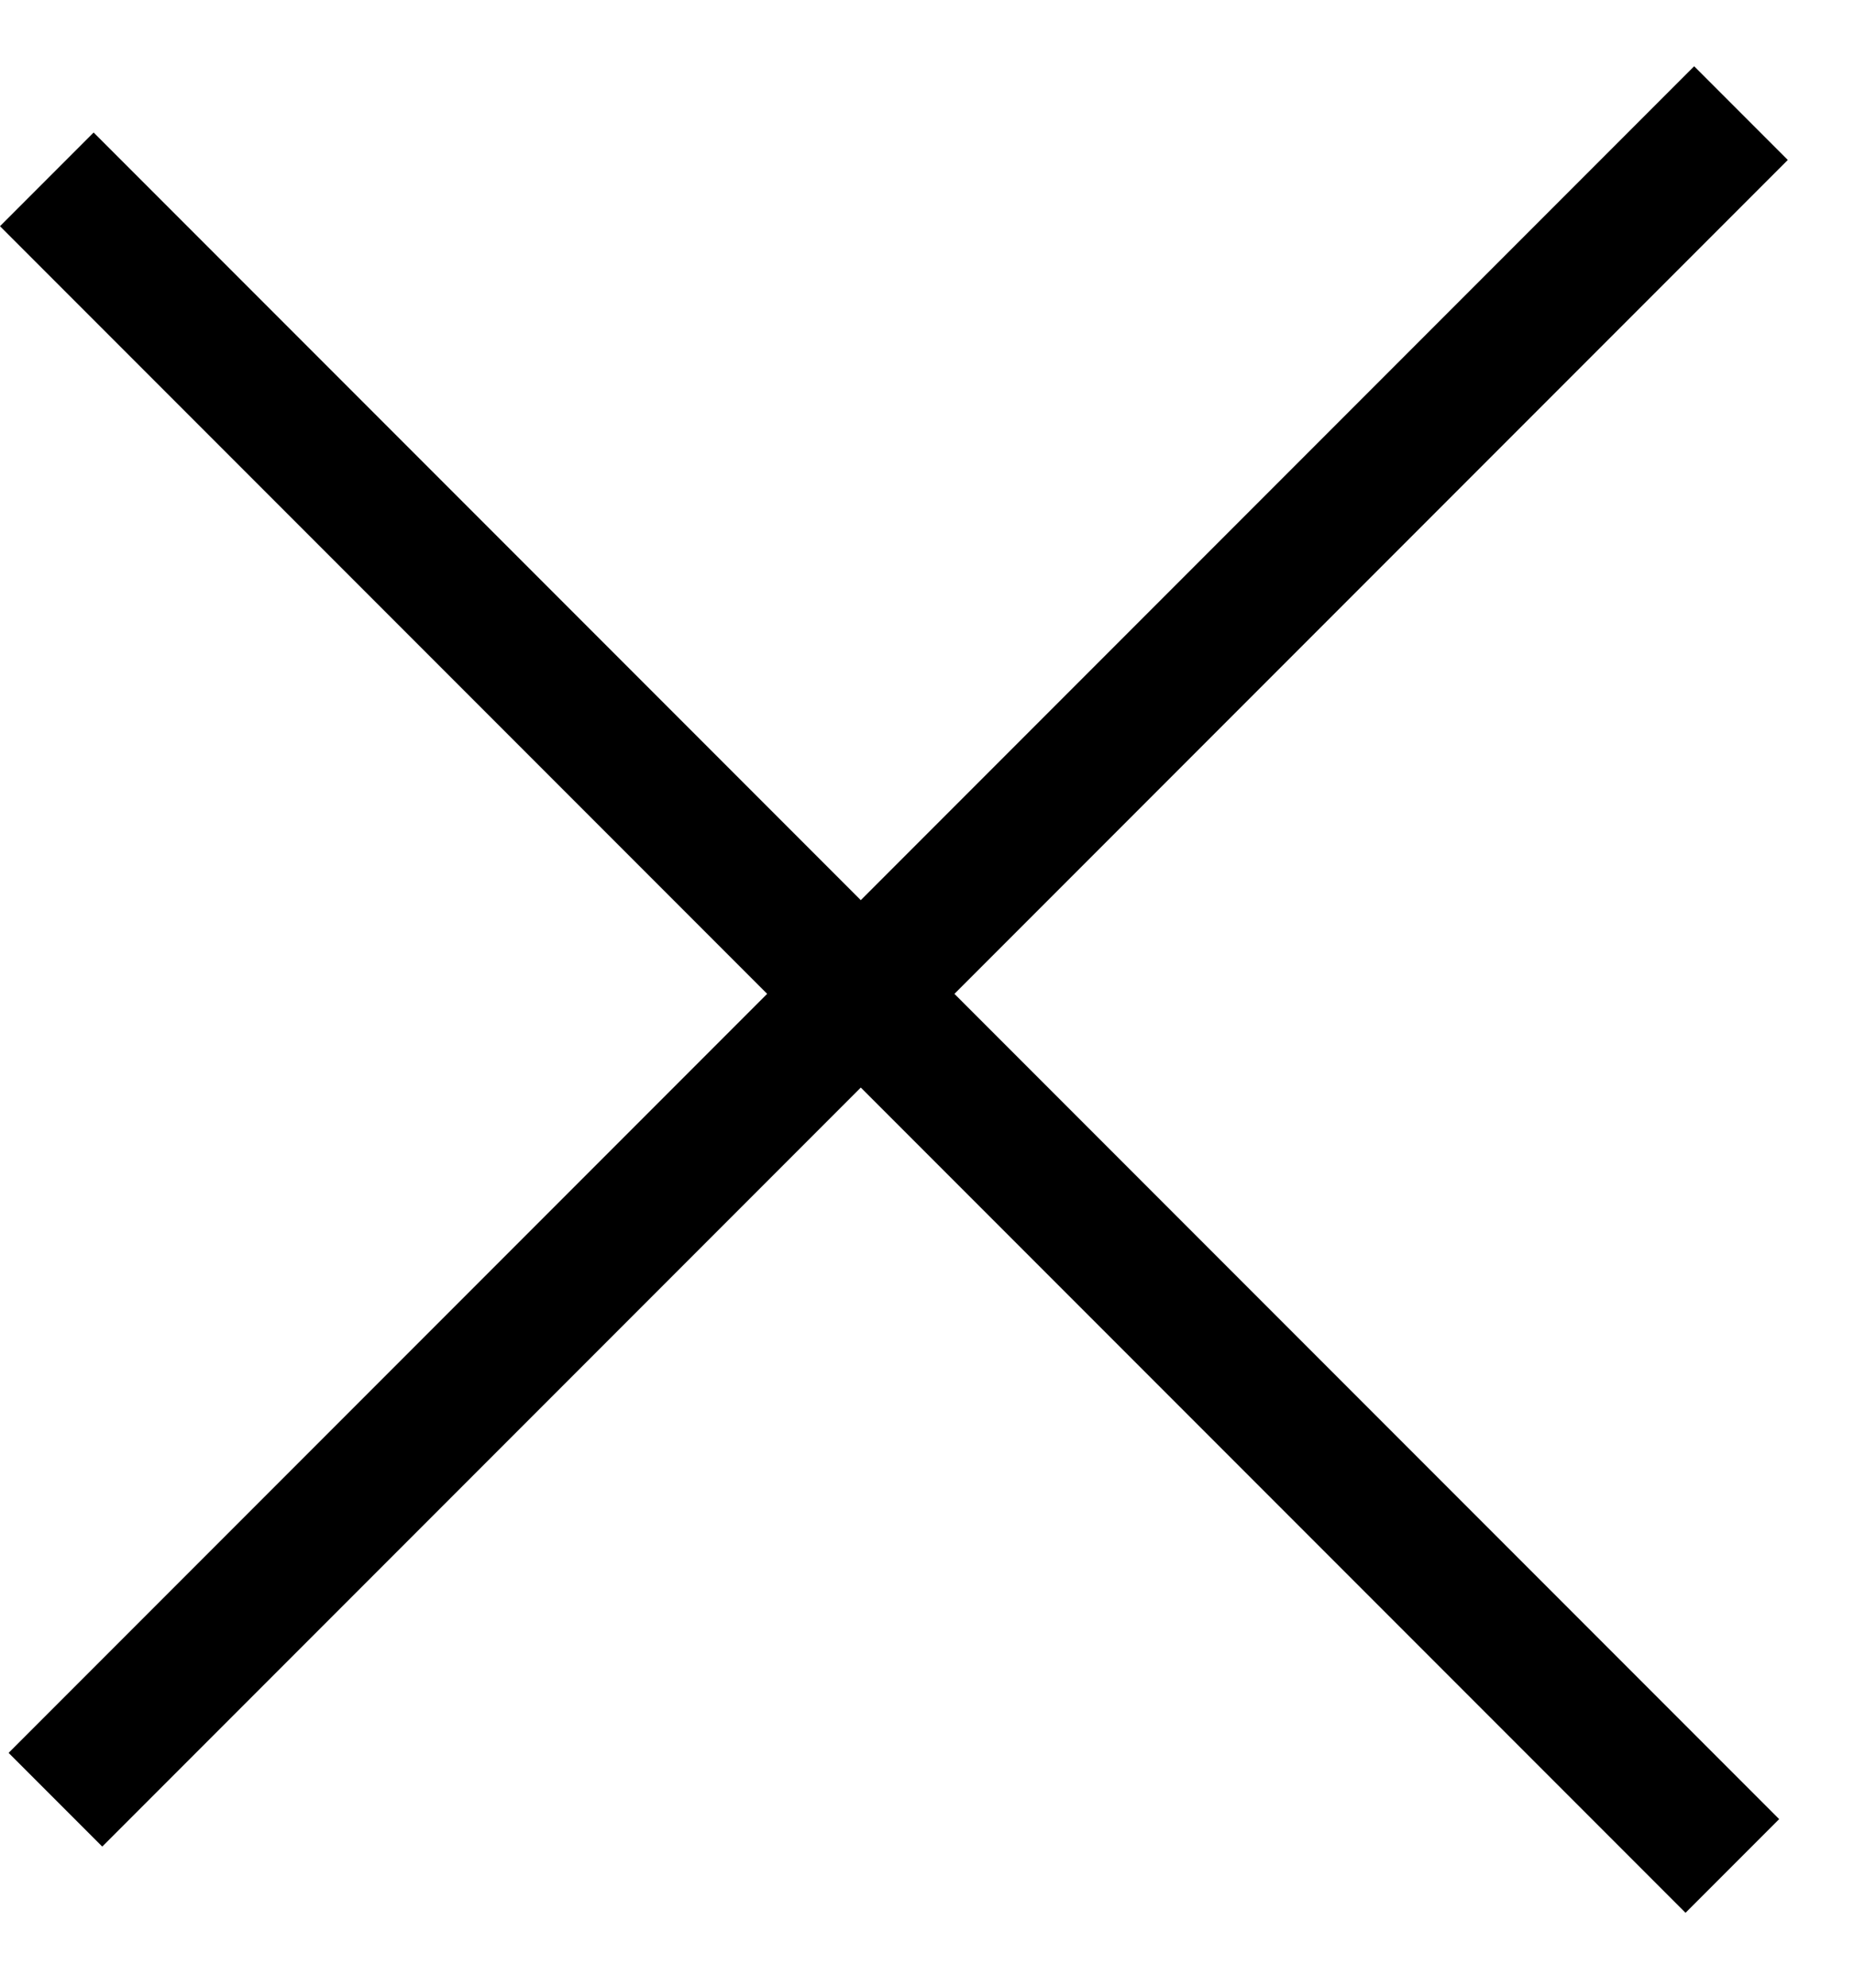
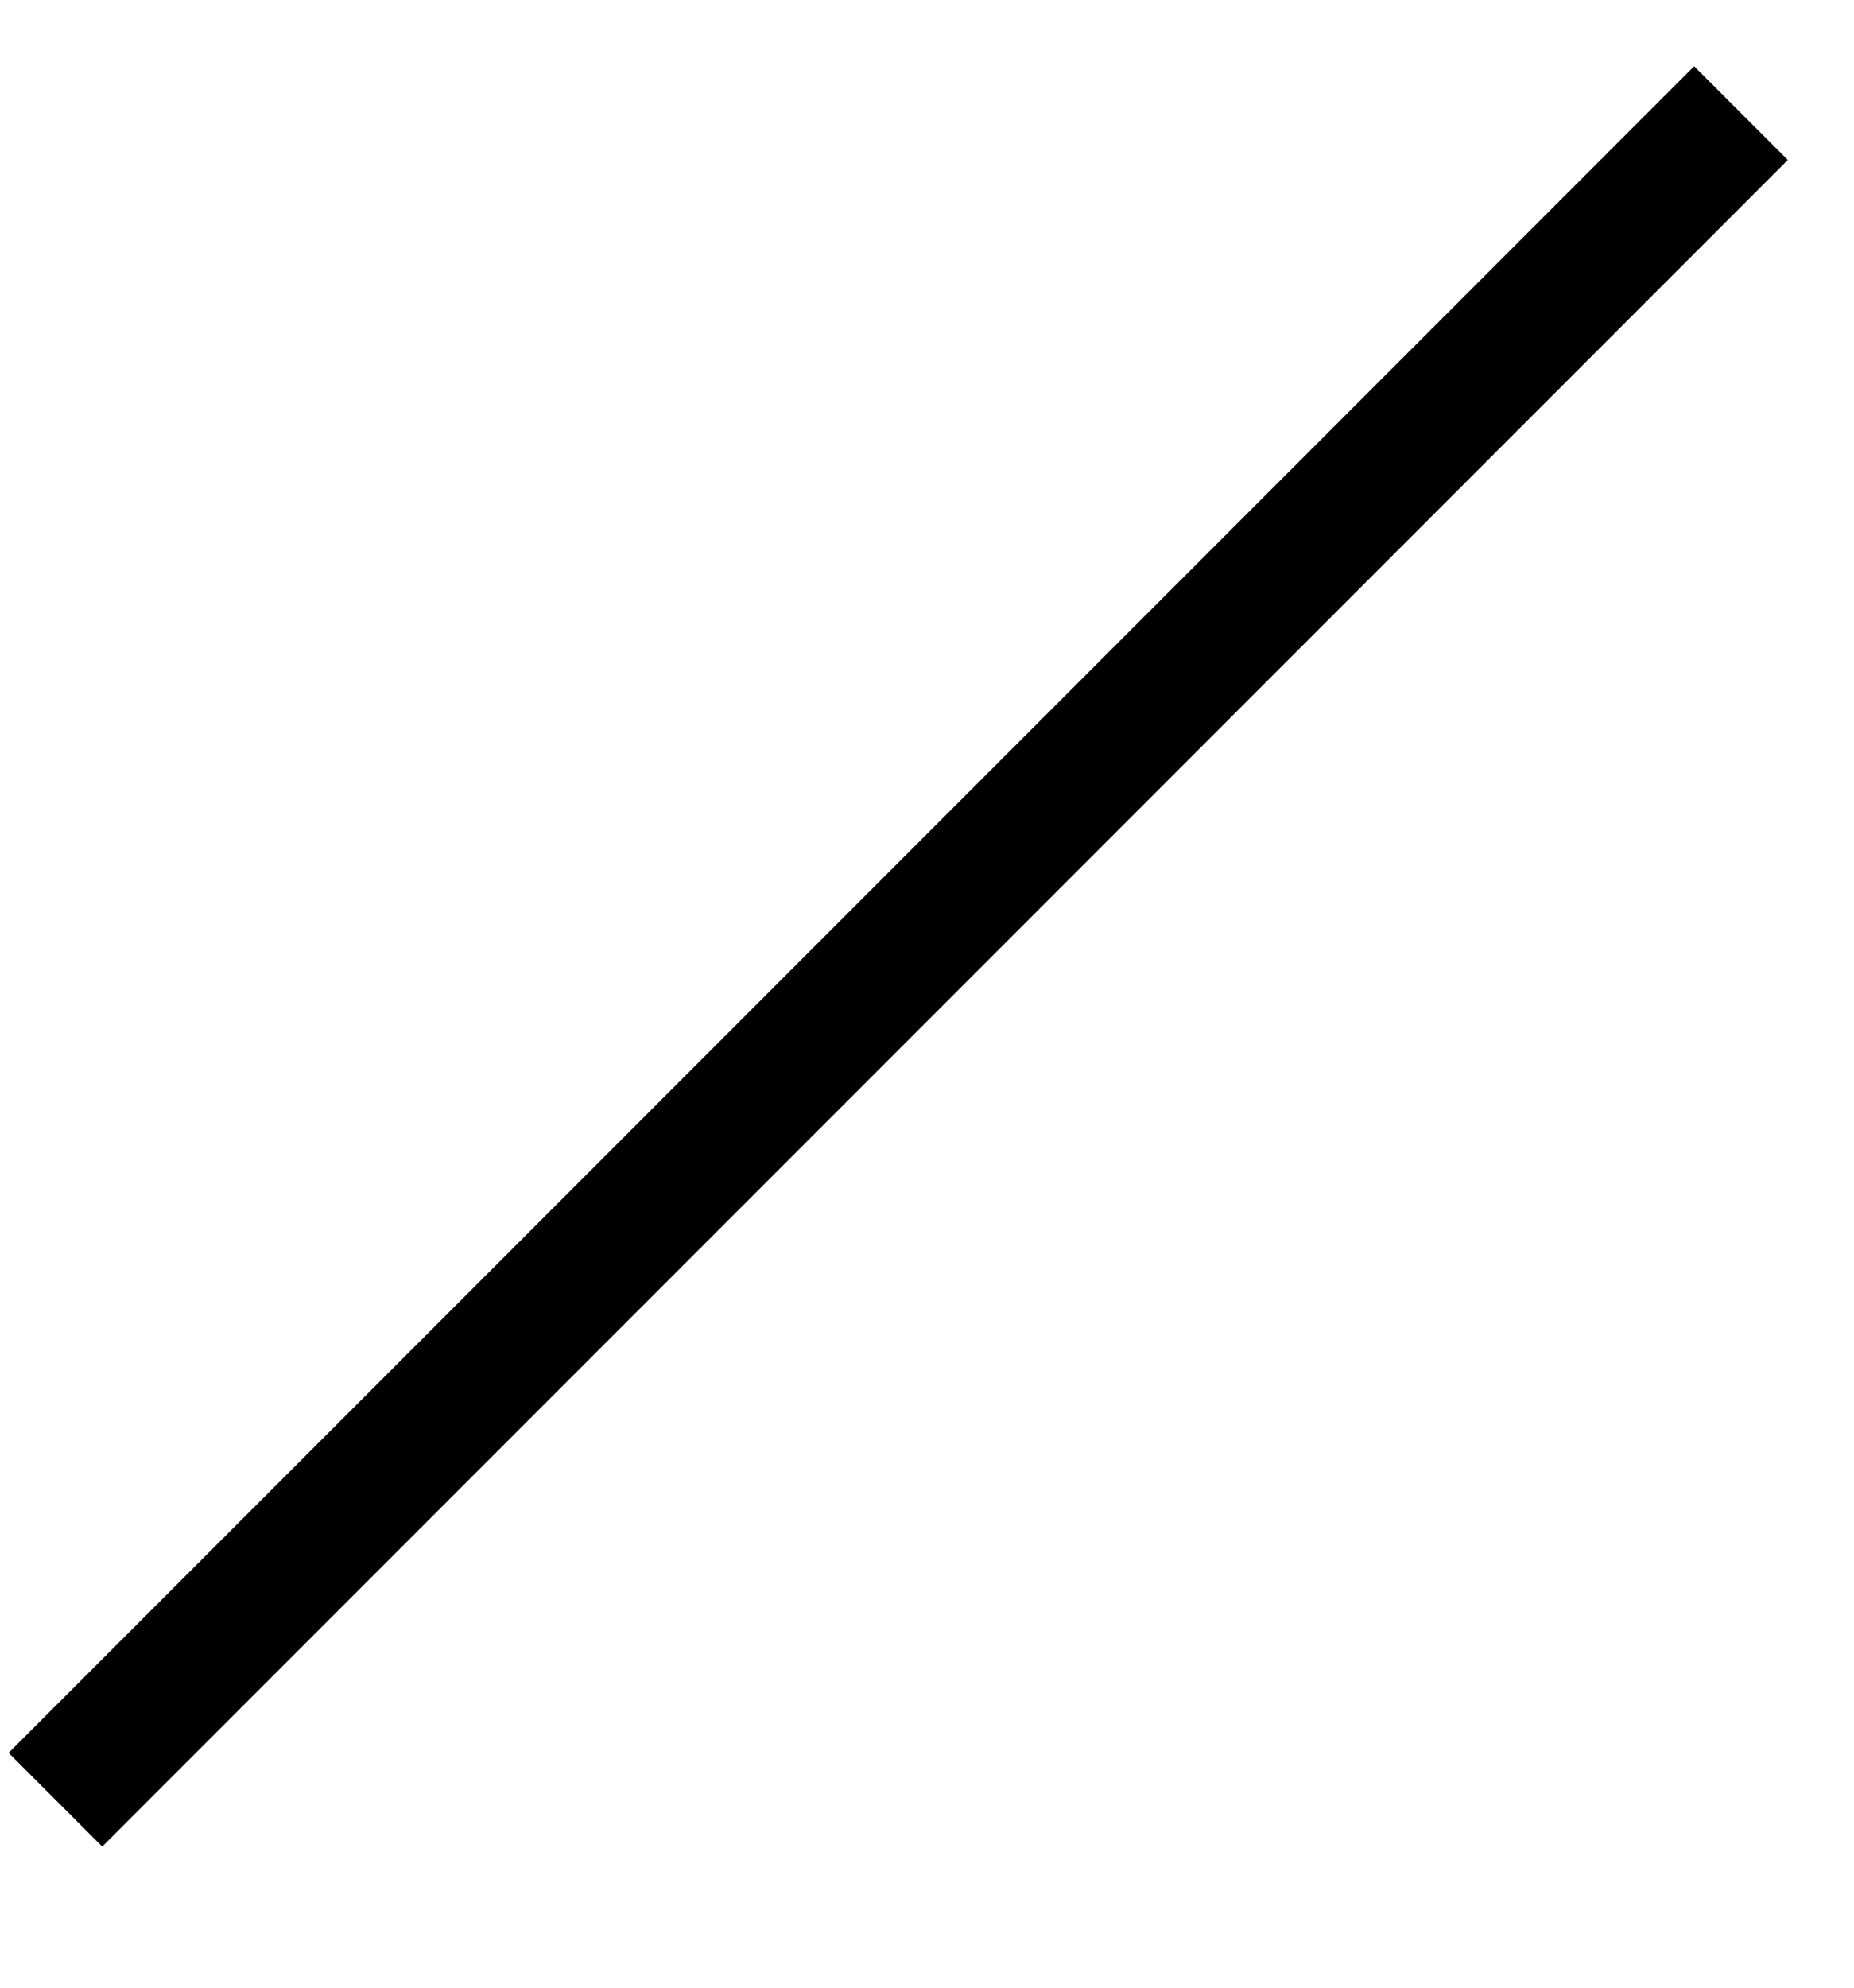
<svg xmlns="http://www.w3.org/2000/svg" width="14" height="15" viewBox="0 0 14 15" fill="none">
  <rect x="0.065" y="13.228" width="18" height="1" transform="rotate(-45 0.065 13.228)" fill="black" />
-   <rect x="0.707" y="1" width="18" height="1" transform="rotate(45 0.707 1)" fill="black" />
</svg>